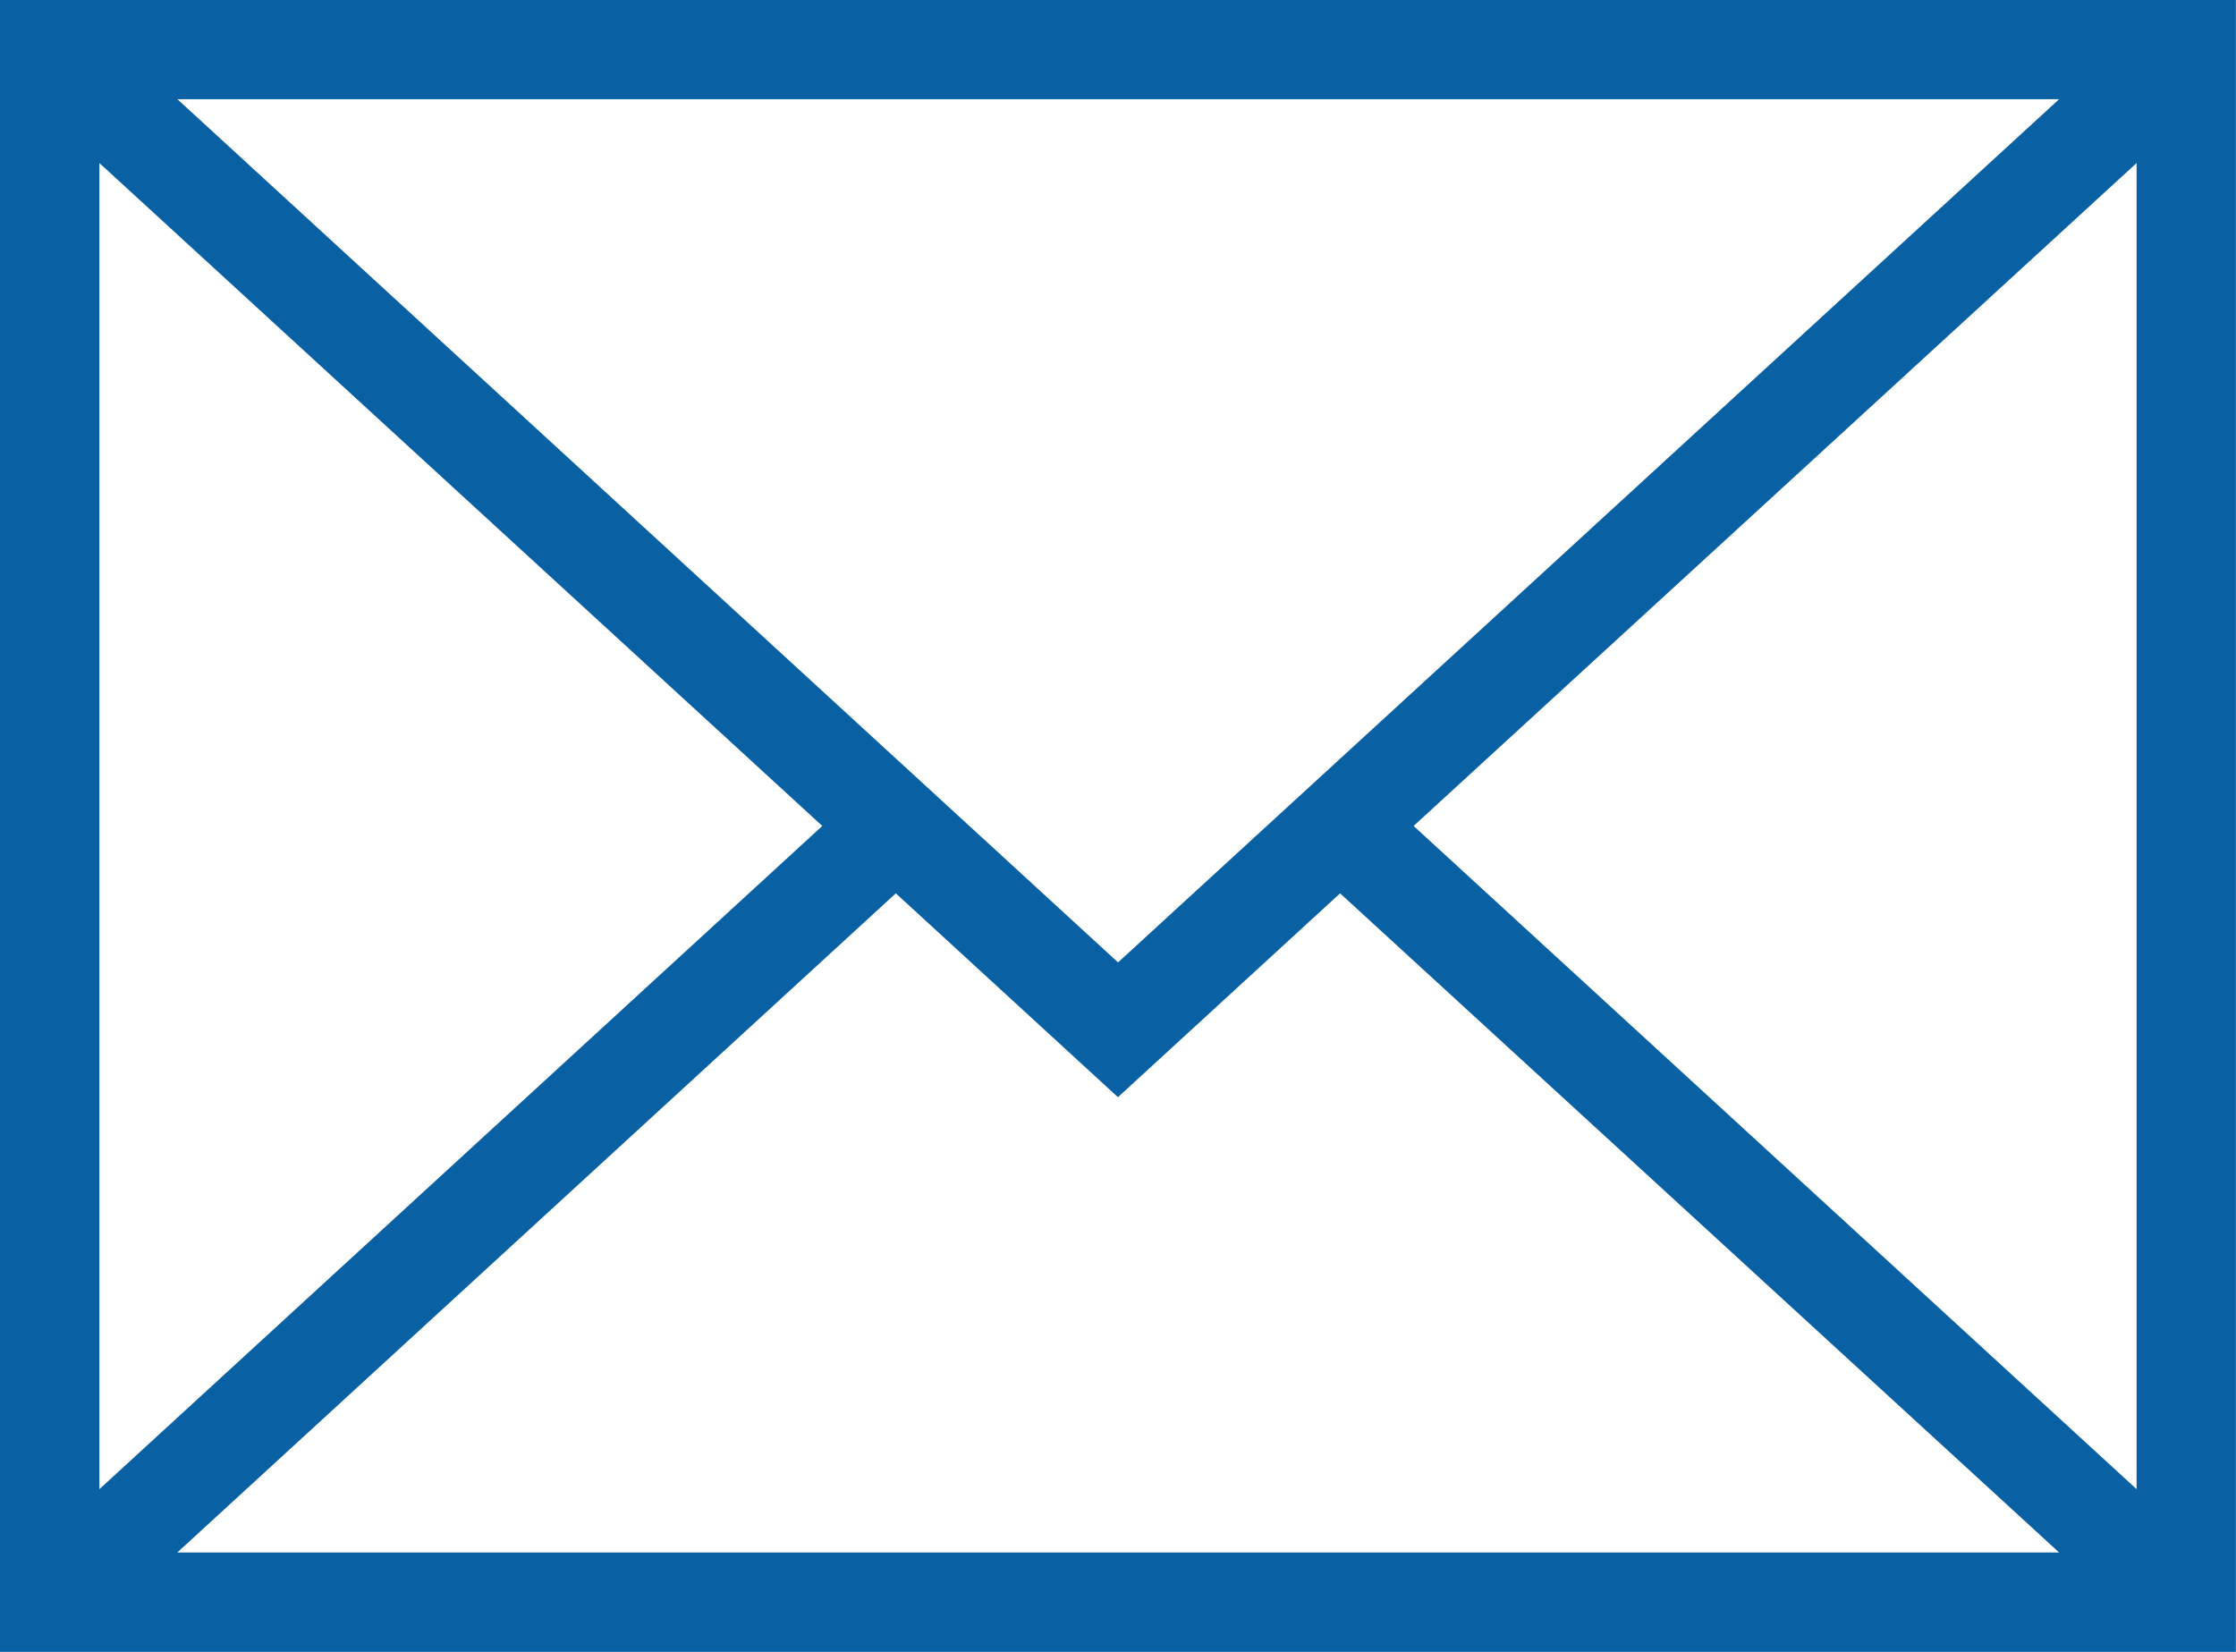
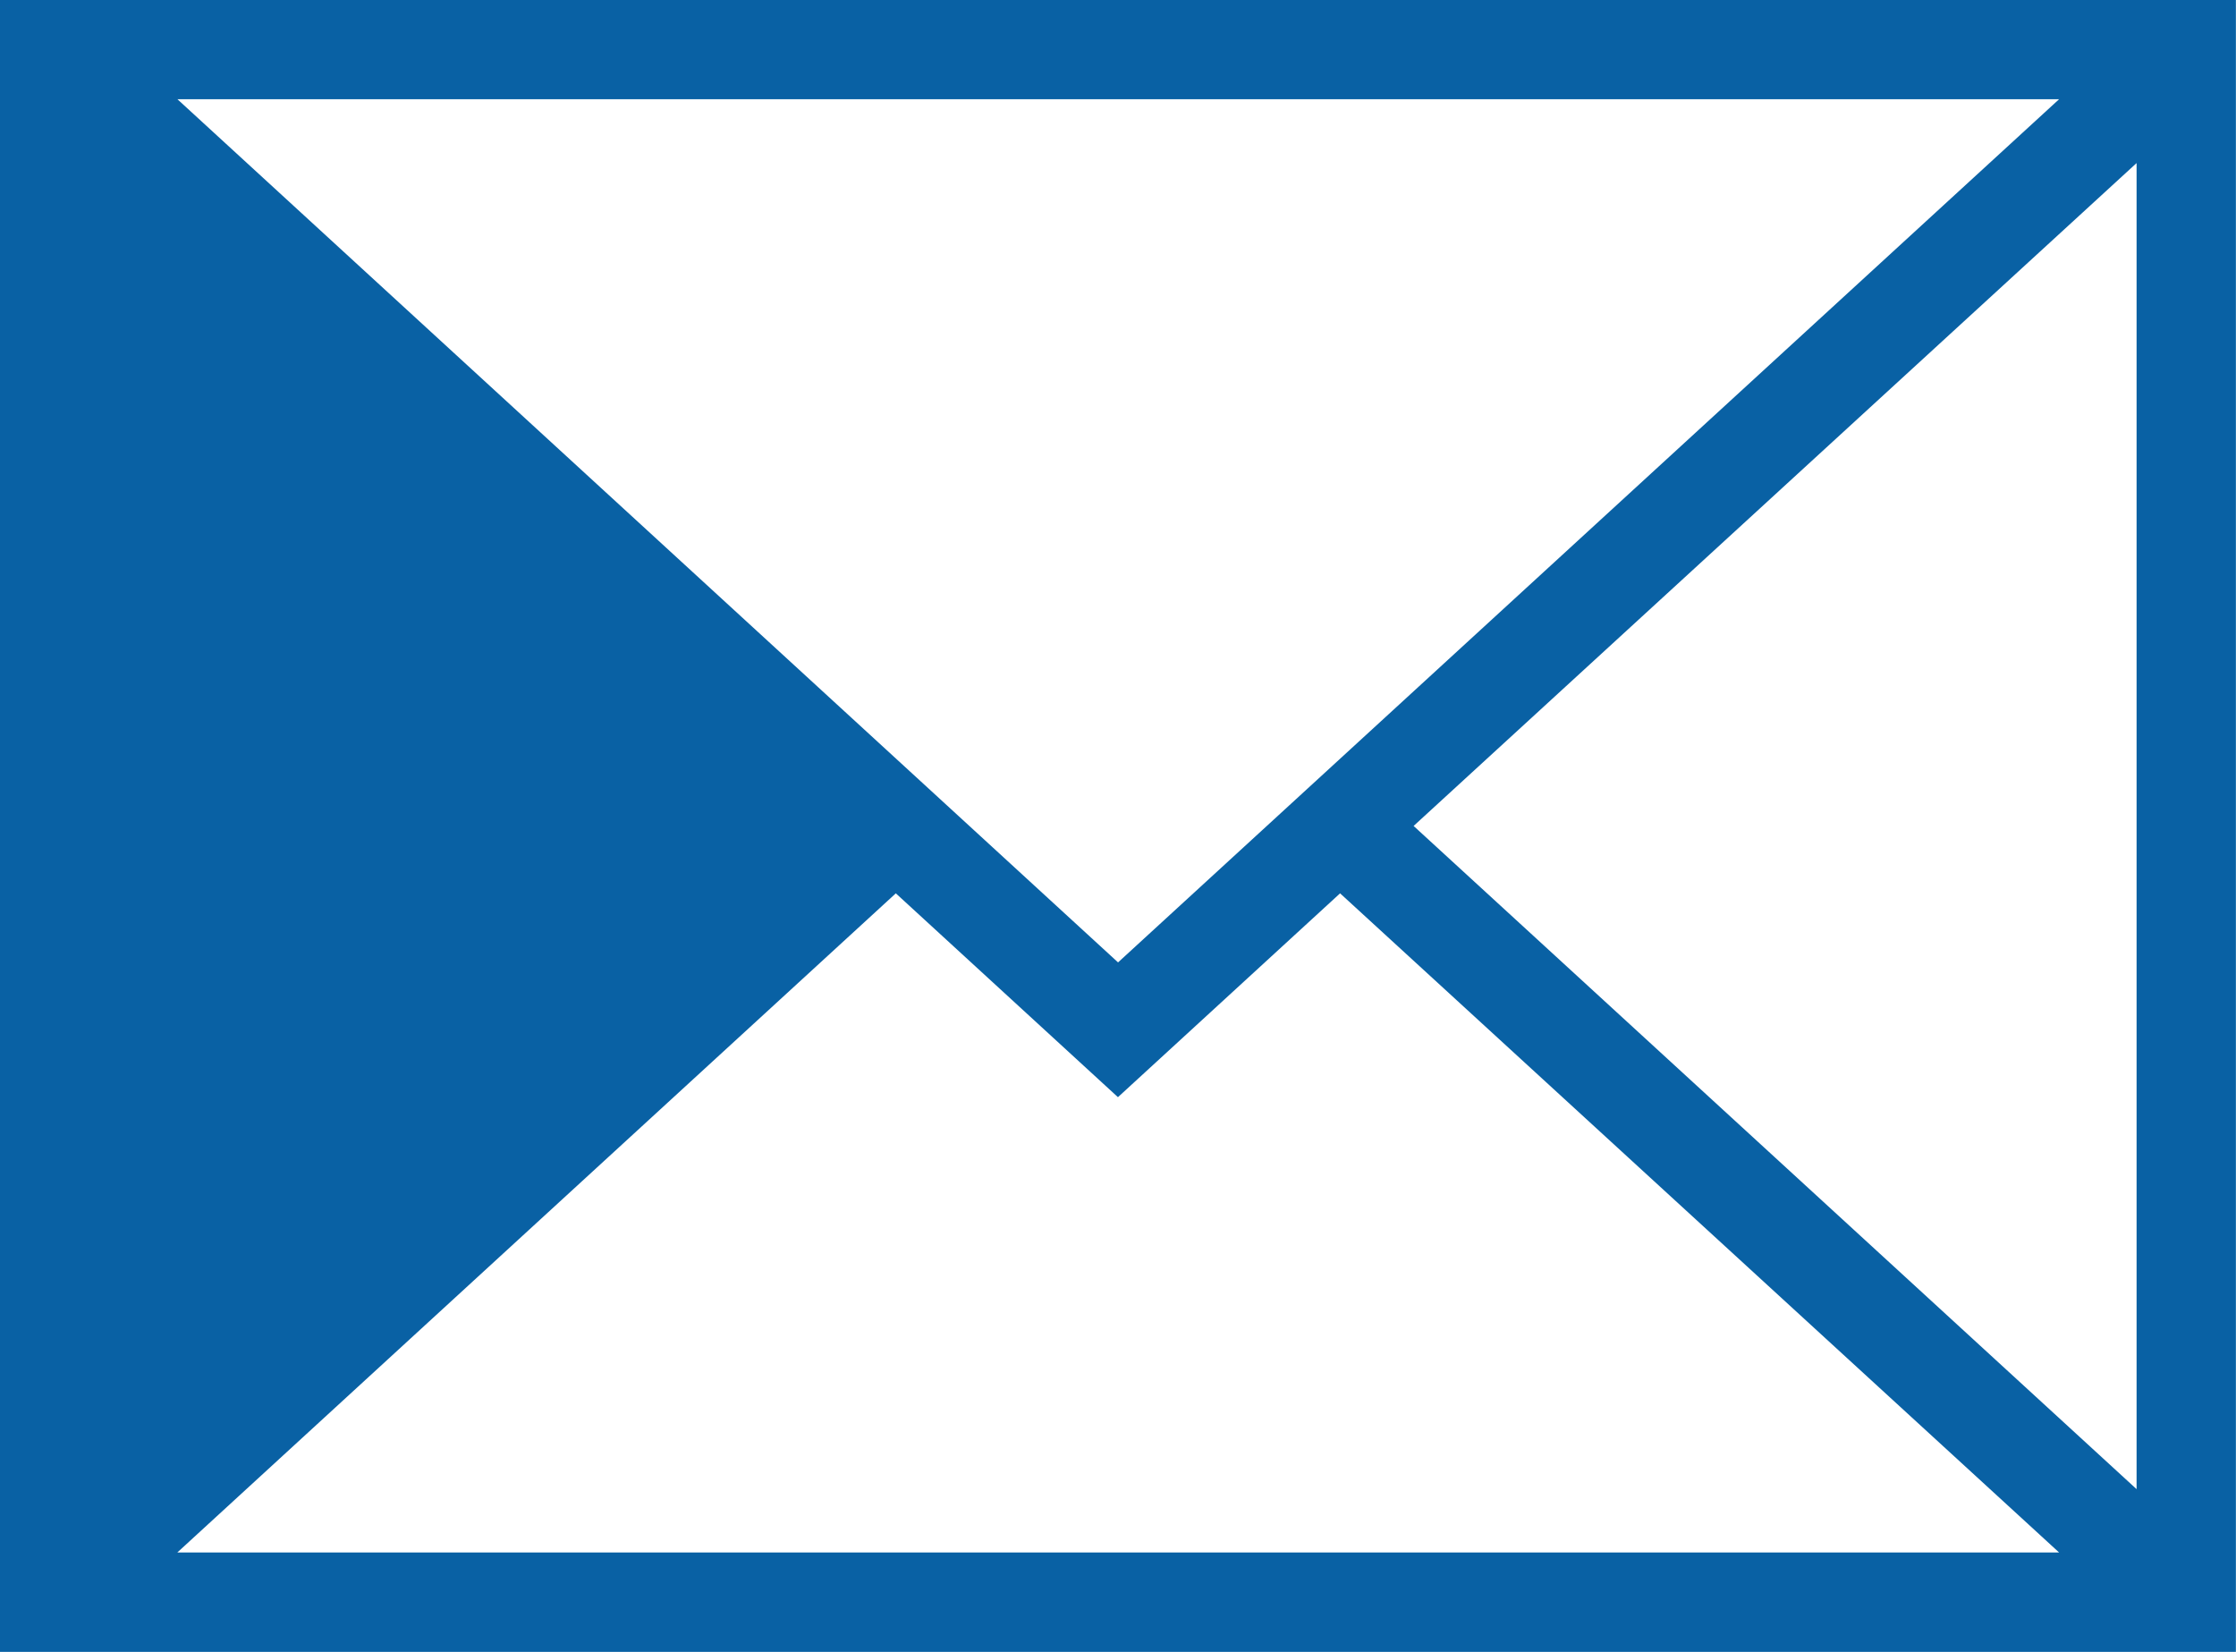
<svg xmlns="http://www.w3.org/2000/svg" id="mail-2544_72_" data-name="mail-2544 (72)" width="21.501" height="15.885" viewBox="0 0 21.501 15.885">
-   <path id="Path_4519" data-name="Path 4519" d="M0,33.032V48.916H21.5V33.032Zm10.751,9.254-9.045-8.3H19.8ZM7.907,40.974.956,47.351V34.6Zm.707.648,2.136,1.96,2.136-1.96L19.8,47.96H1.705Zm4.979-.648L20.545,34.6V47.351Z" transform="translate(0 -33.032)" fill="#0961a4" />
+   <path id="Path_4519" data-name="Path 4519" d="M0,33.032V48.916H21.5V33.032Zm10.751,9.254-9.045-8.3H19.8ZM7.907,40.974.956,47.351Zm.707.648,2.136,1.96,2.136-1.96L19.8,47.96H1.705Zm4.979-.648L20.545,34.6V47.351Z" transform="translate(0 -33.032)" fill="#0961a4" />
</svg>